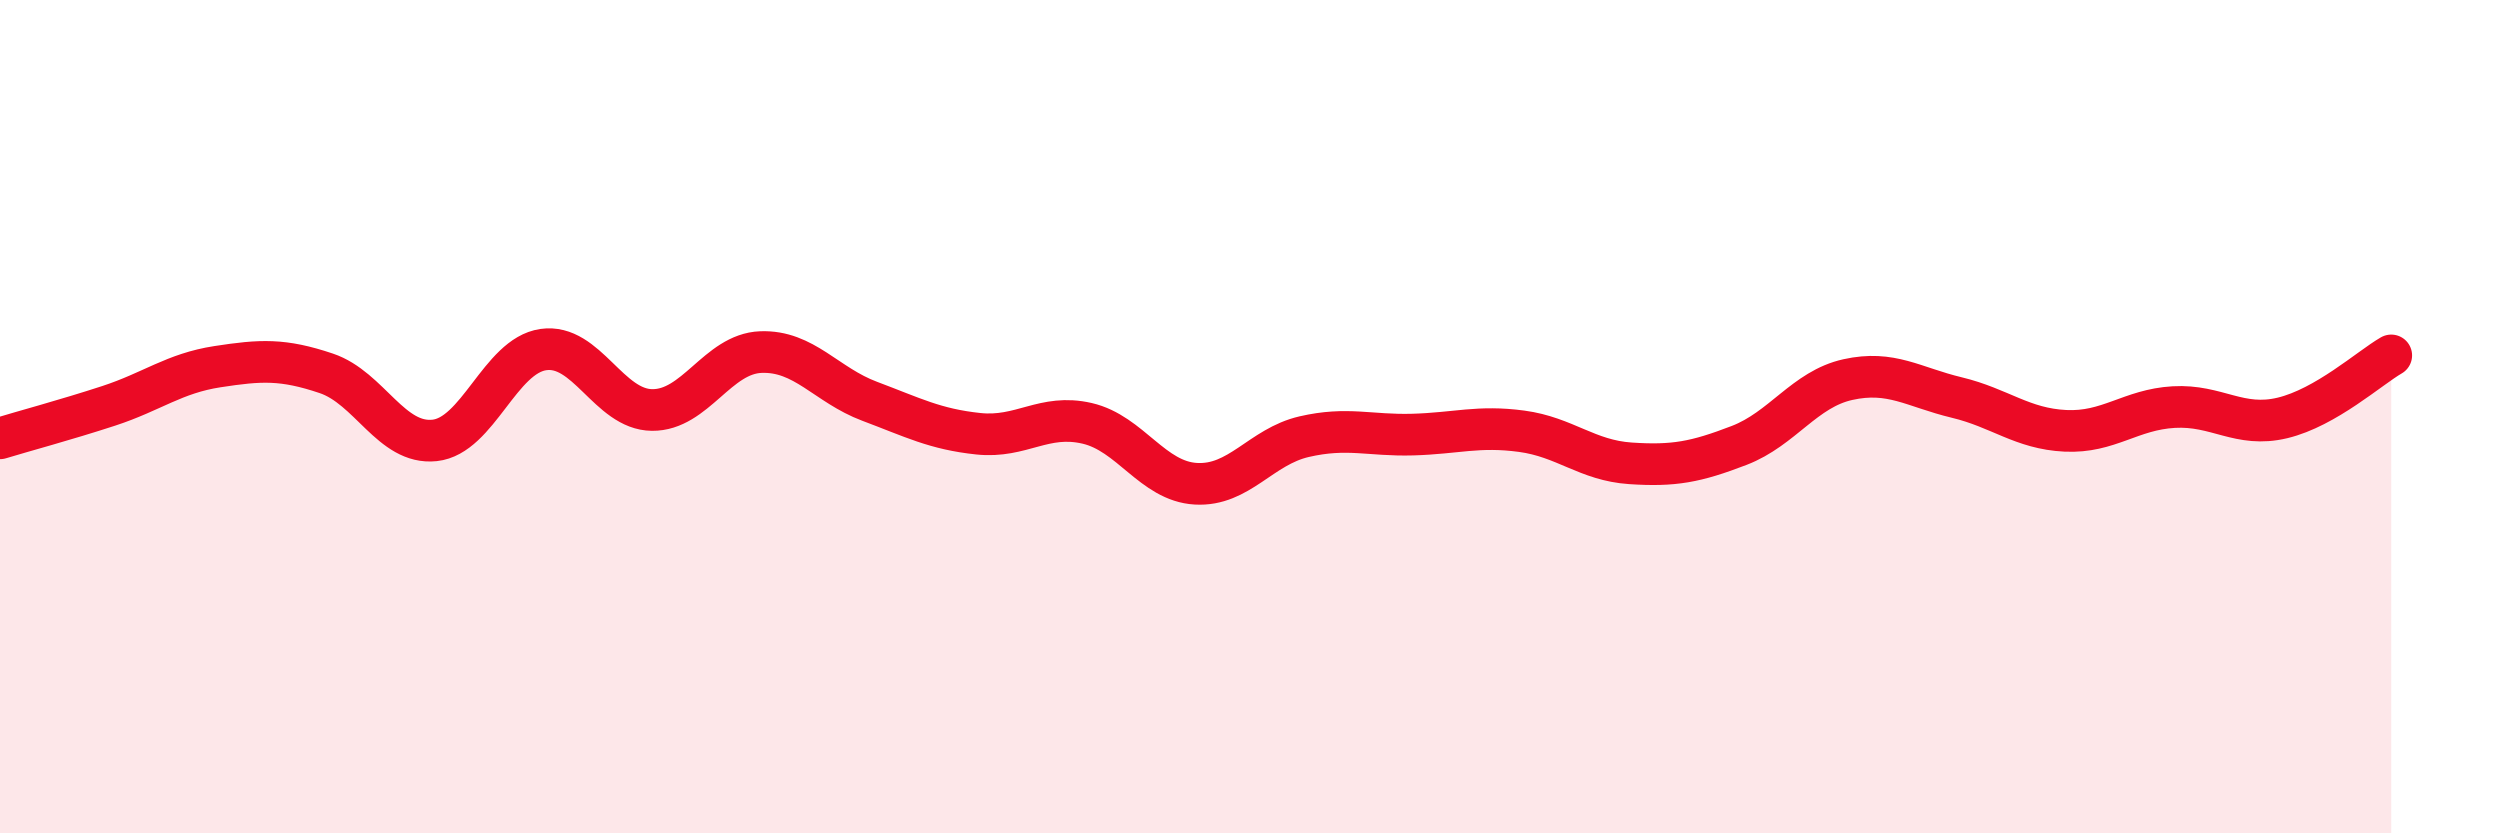
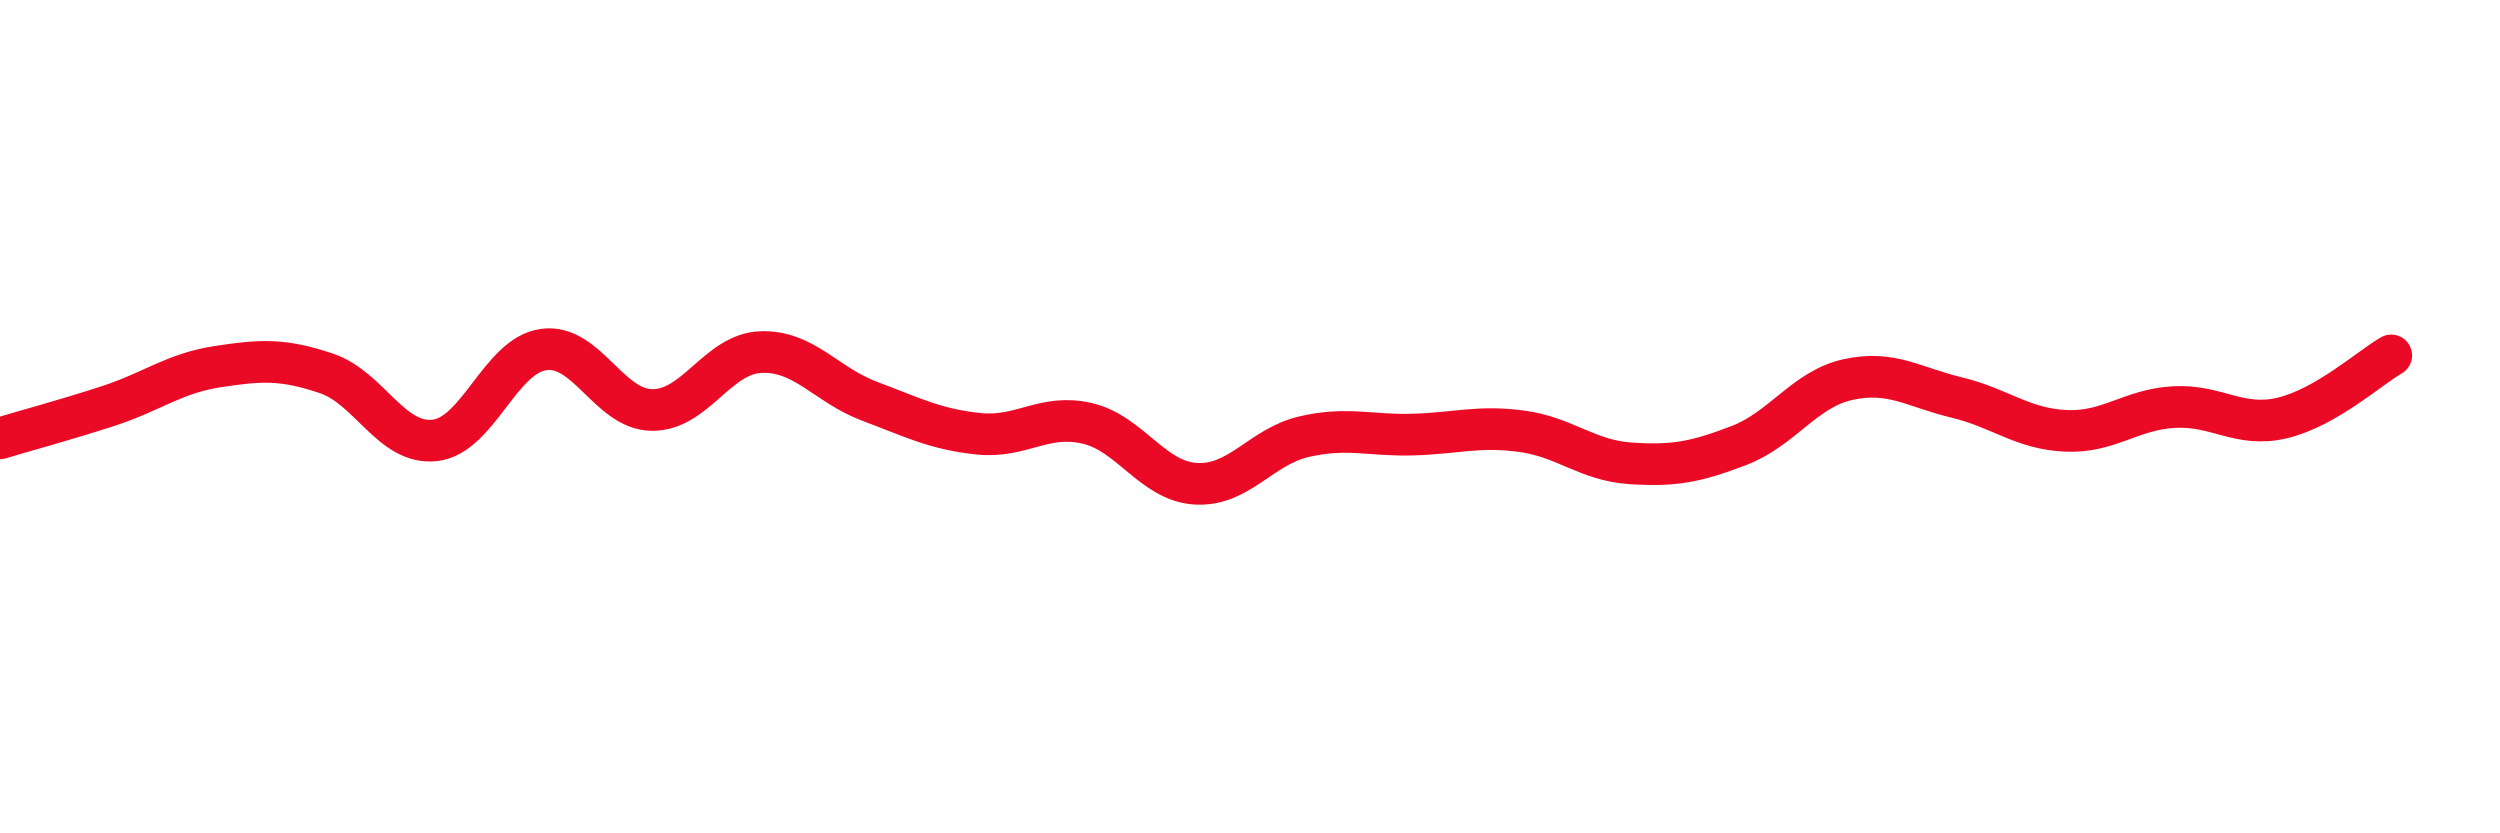
<svg xmlns="http://www.w3.org/2000/svg" width="60" height="20" viewBox="0 0 60 20">
-   <path d="M 0,10.52 C 0.52,10.36 1.57,10.08 2.61,9.74 C 3.65,9.4 4.18,8.96 5.22,8.8 C 6.26,8.64 6.79,8.61 7.83,8.96 C 8.87,9.31 9.39,10.68 10.43,10.57 C 11.47,10.46 12,8.54 13.04,8.39 C 14.08,8.24 14.61,9.83 15.65,9.84 C 16.69,9.85 17.22,8.49 18.26,8.45 C 19.3,8.41 19.83,9.24 20.87,9.63 C 21.91,10.02 22.44,10.3 23.48,10.41 C 24.52,10.52 25.05,9.92 26.09,10.16 C 27.13,10.4 27.66,11.55 28.7,11.61 C 29.74,11.67 30.26,10.72 31.3,10.48 C 32.34,10.24 32.87,10.46 33.91,10.43 C 34.95,10.4 35.48,10.21 36.52,10.35 C 37.56,10.49 38.09,11.05 39.13,11.12 C 40.17,11.19 40.7,11.09 41.74,10.69 C 42.78,10.29 43.31,9.34 44.35,9.11 C 45.39,8.88 45.92,9.29 46.96,9.54 C 48,9.79 48.53,10.29 49.57,10.34 C 50.61,10.39 51.13,9.83 52.17,9.77 C 53.21,9.71 53.74,10.28 54.78,10.03 C 55.82,9.78 56.87,8.83 57.39,8.53L57.39 20L0 20Z" fill="#EB0A25" opacity="0.1" stroke-linecap="round" stroke-linejoin="round" />
  <path d="M 0,10.52 C 0.52,10.36 1.57,10.08 2.61,9.74 C 3.65,9.4 4.18,8.96 5.22,8.8 C 6.26,8.64 6.79,8.61 7.83,8.96 C 8.87,9.31 9.39,10.68 10.43,10.57 C 11.47,10.46 12,8.54 13.04,8.39 C 14.08,8.24 14.61,9.83 15.65,9.84 C 16.69,9.85 17.22,8.49 18.26,8.45 C 19.3,8.41 19.83,9.24 20.87,9.63 C 21.91,10.02 22.44,10.3 23.48,10.41 C 24.52,10.52 25.05,9.92 26.09,10.16 C 27.13,10.4 27.66,11.55 28.7,11.61 C 29.74,11.67 30.26,10.72 31.3,10.48 C 32.34,10.24 32.87,10.46 33.91,10.43 C 34.95,10.4 35.48,10.21 36.52,10.35 C 37.56,10.49 38.09,11.05 39.13,11.12 C 40.17,11.19 40.7,11.09 41.74,10.69 C 42.78,10.29 43.31,9.34 44.35,9.11 C 45.39,8.88 45.92,9.29 46.96,9.54 C 48,9.79 48.53,10.29 49.57,10.34 C 50.61,10.39 51.13,9.83 52.17,9.77 C 53.21,9.71 53.74,10.28 54.78,10.03 C 55.82,9.78 56.87,8.83 57.39,8.53" stroke="#EB0A25" stroke-width="1" fill="none" stroke-linecap="round" stroke-linejoin="round" />
</svg>